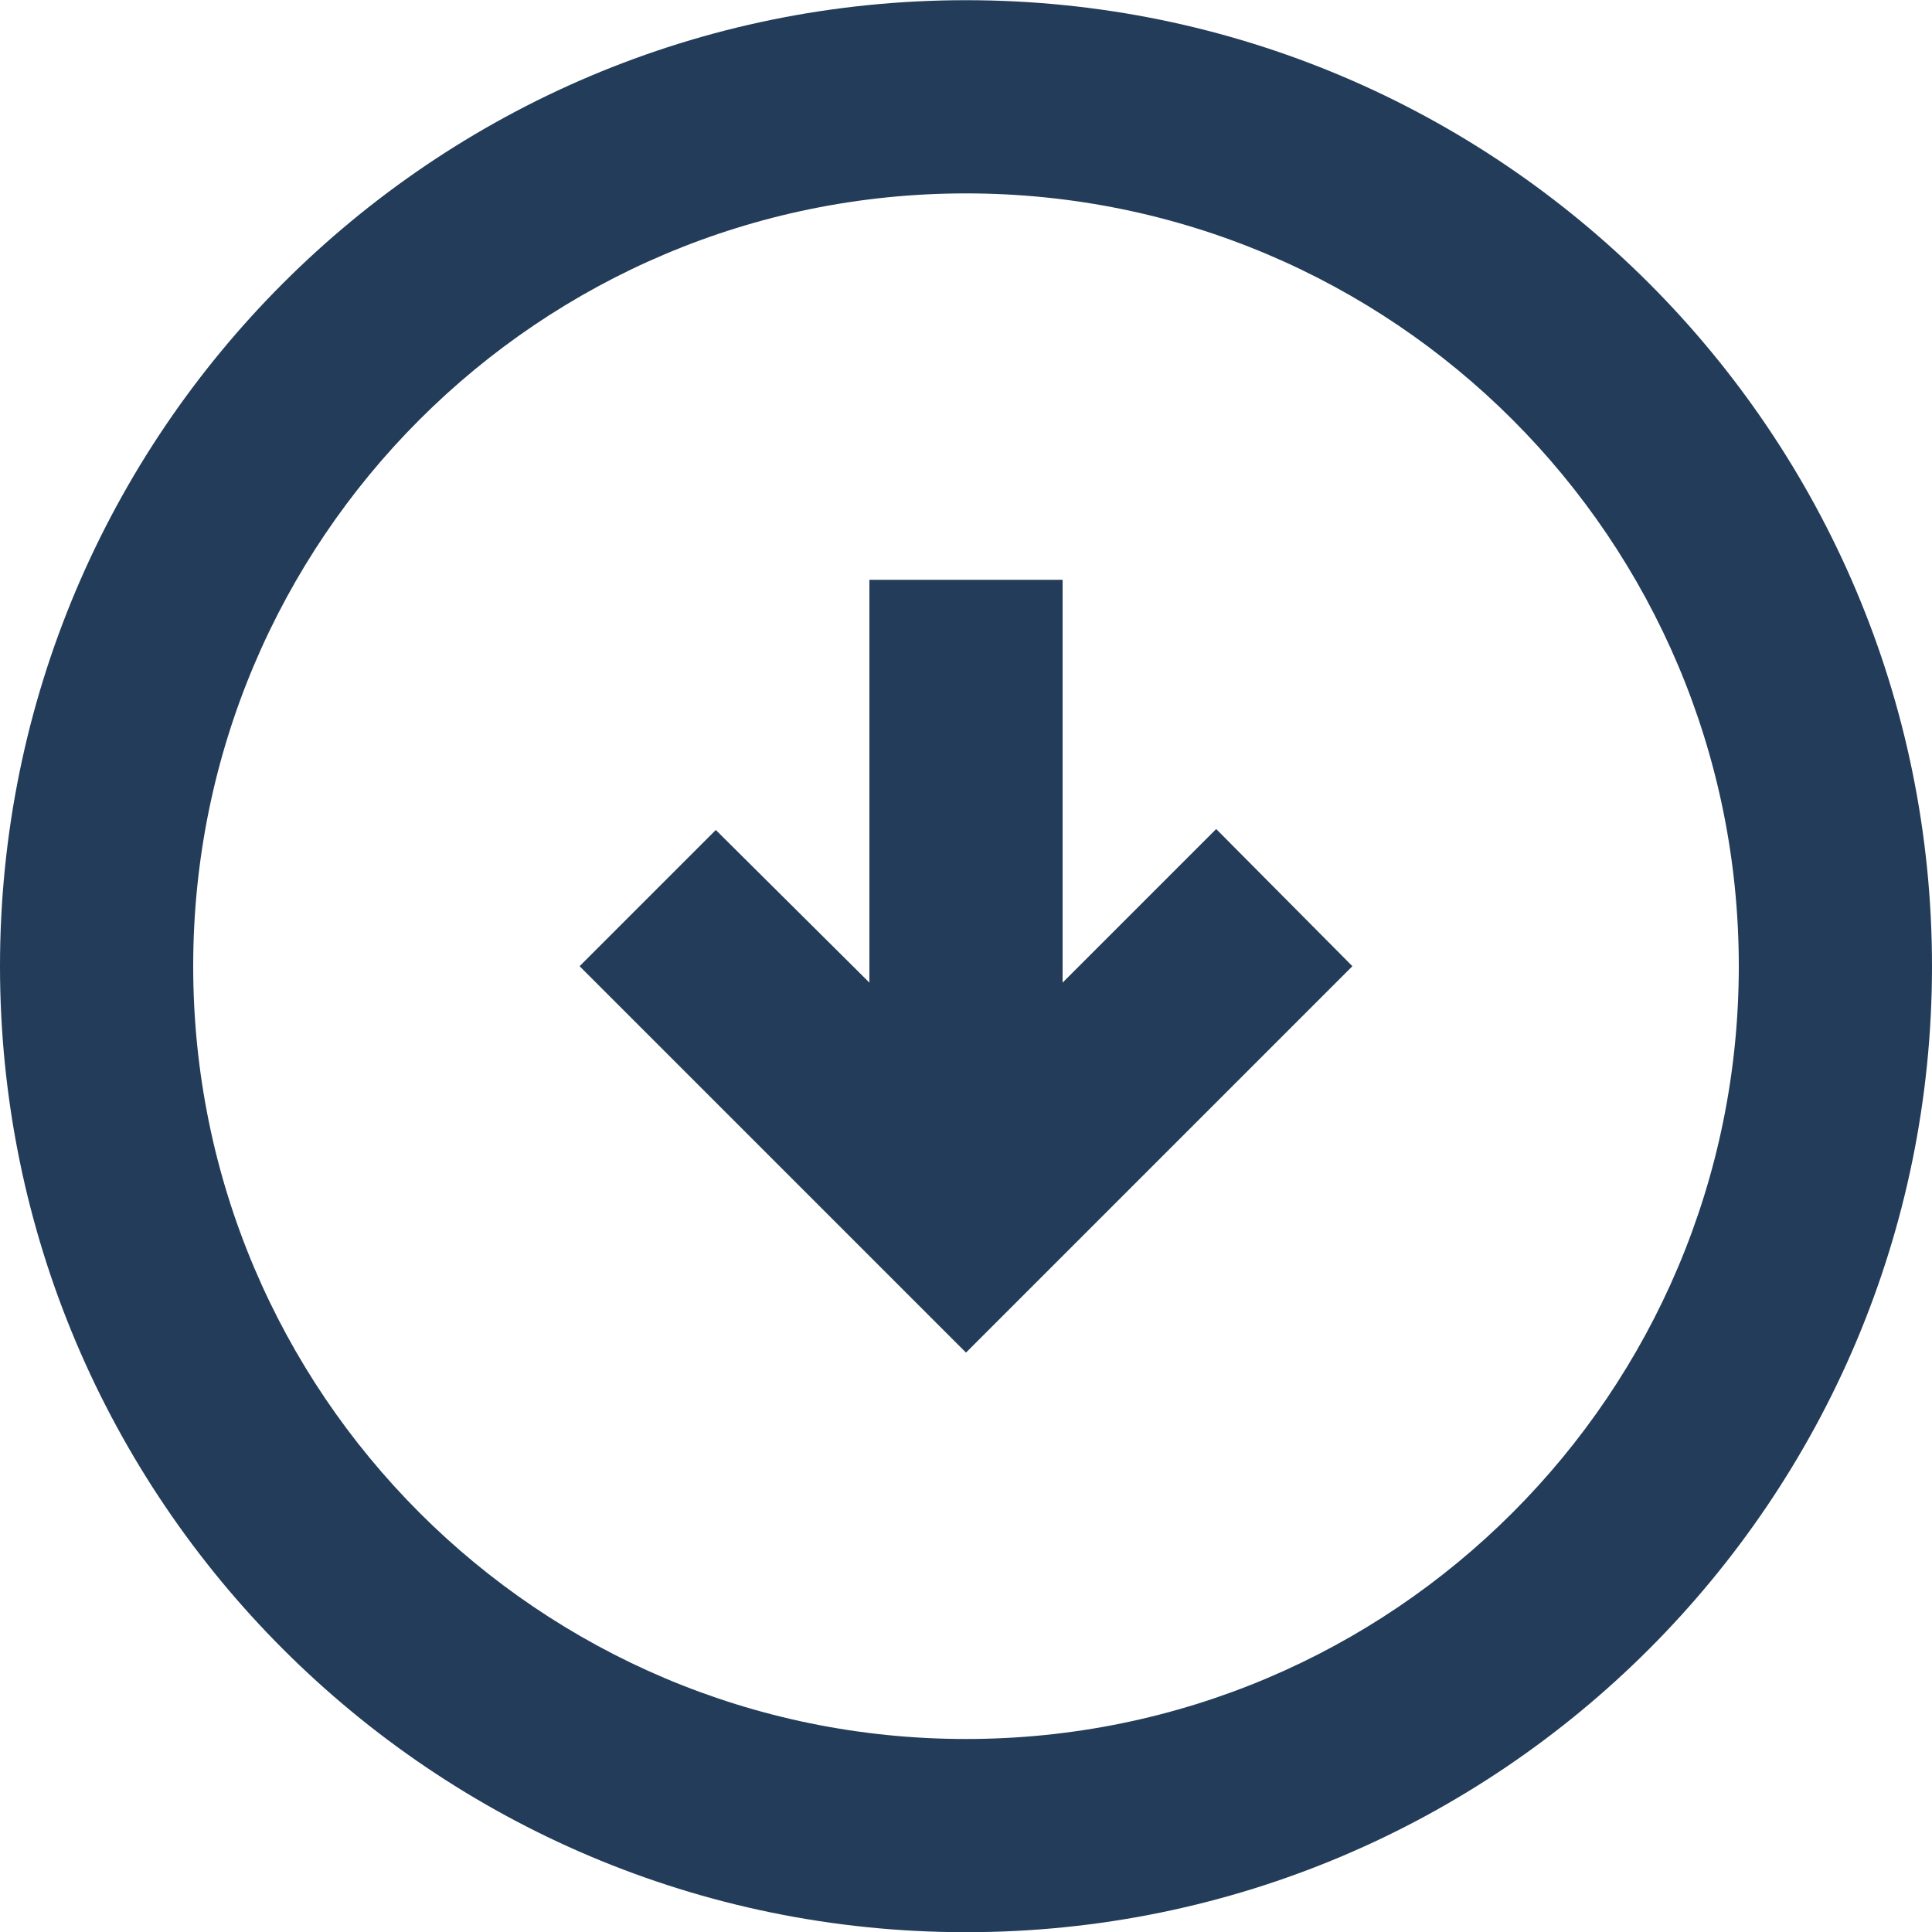
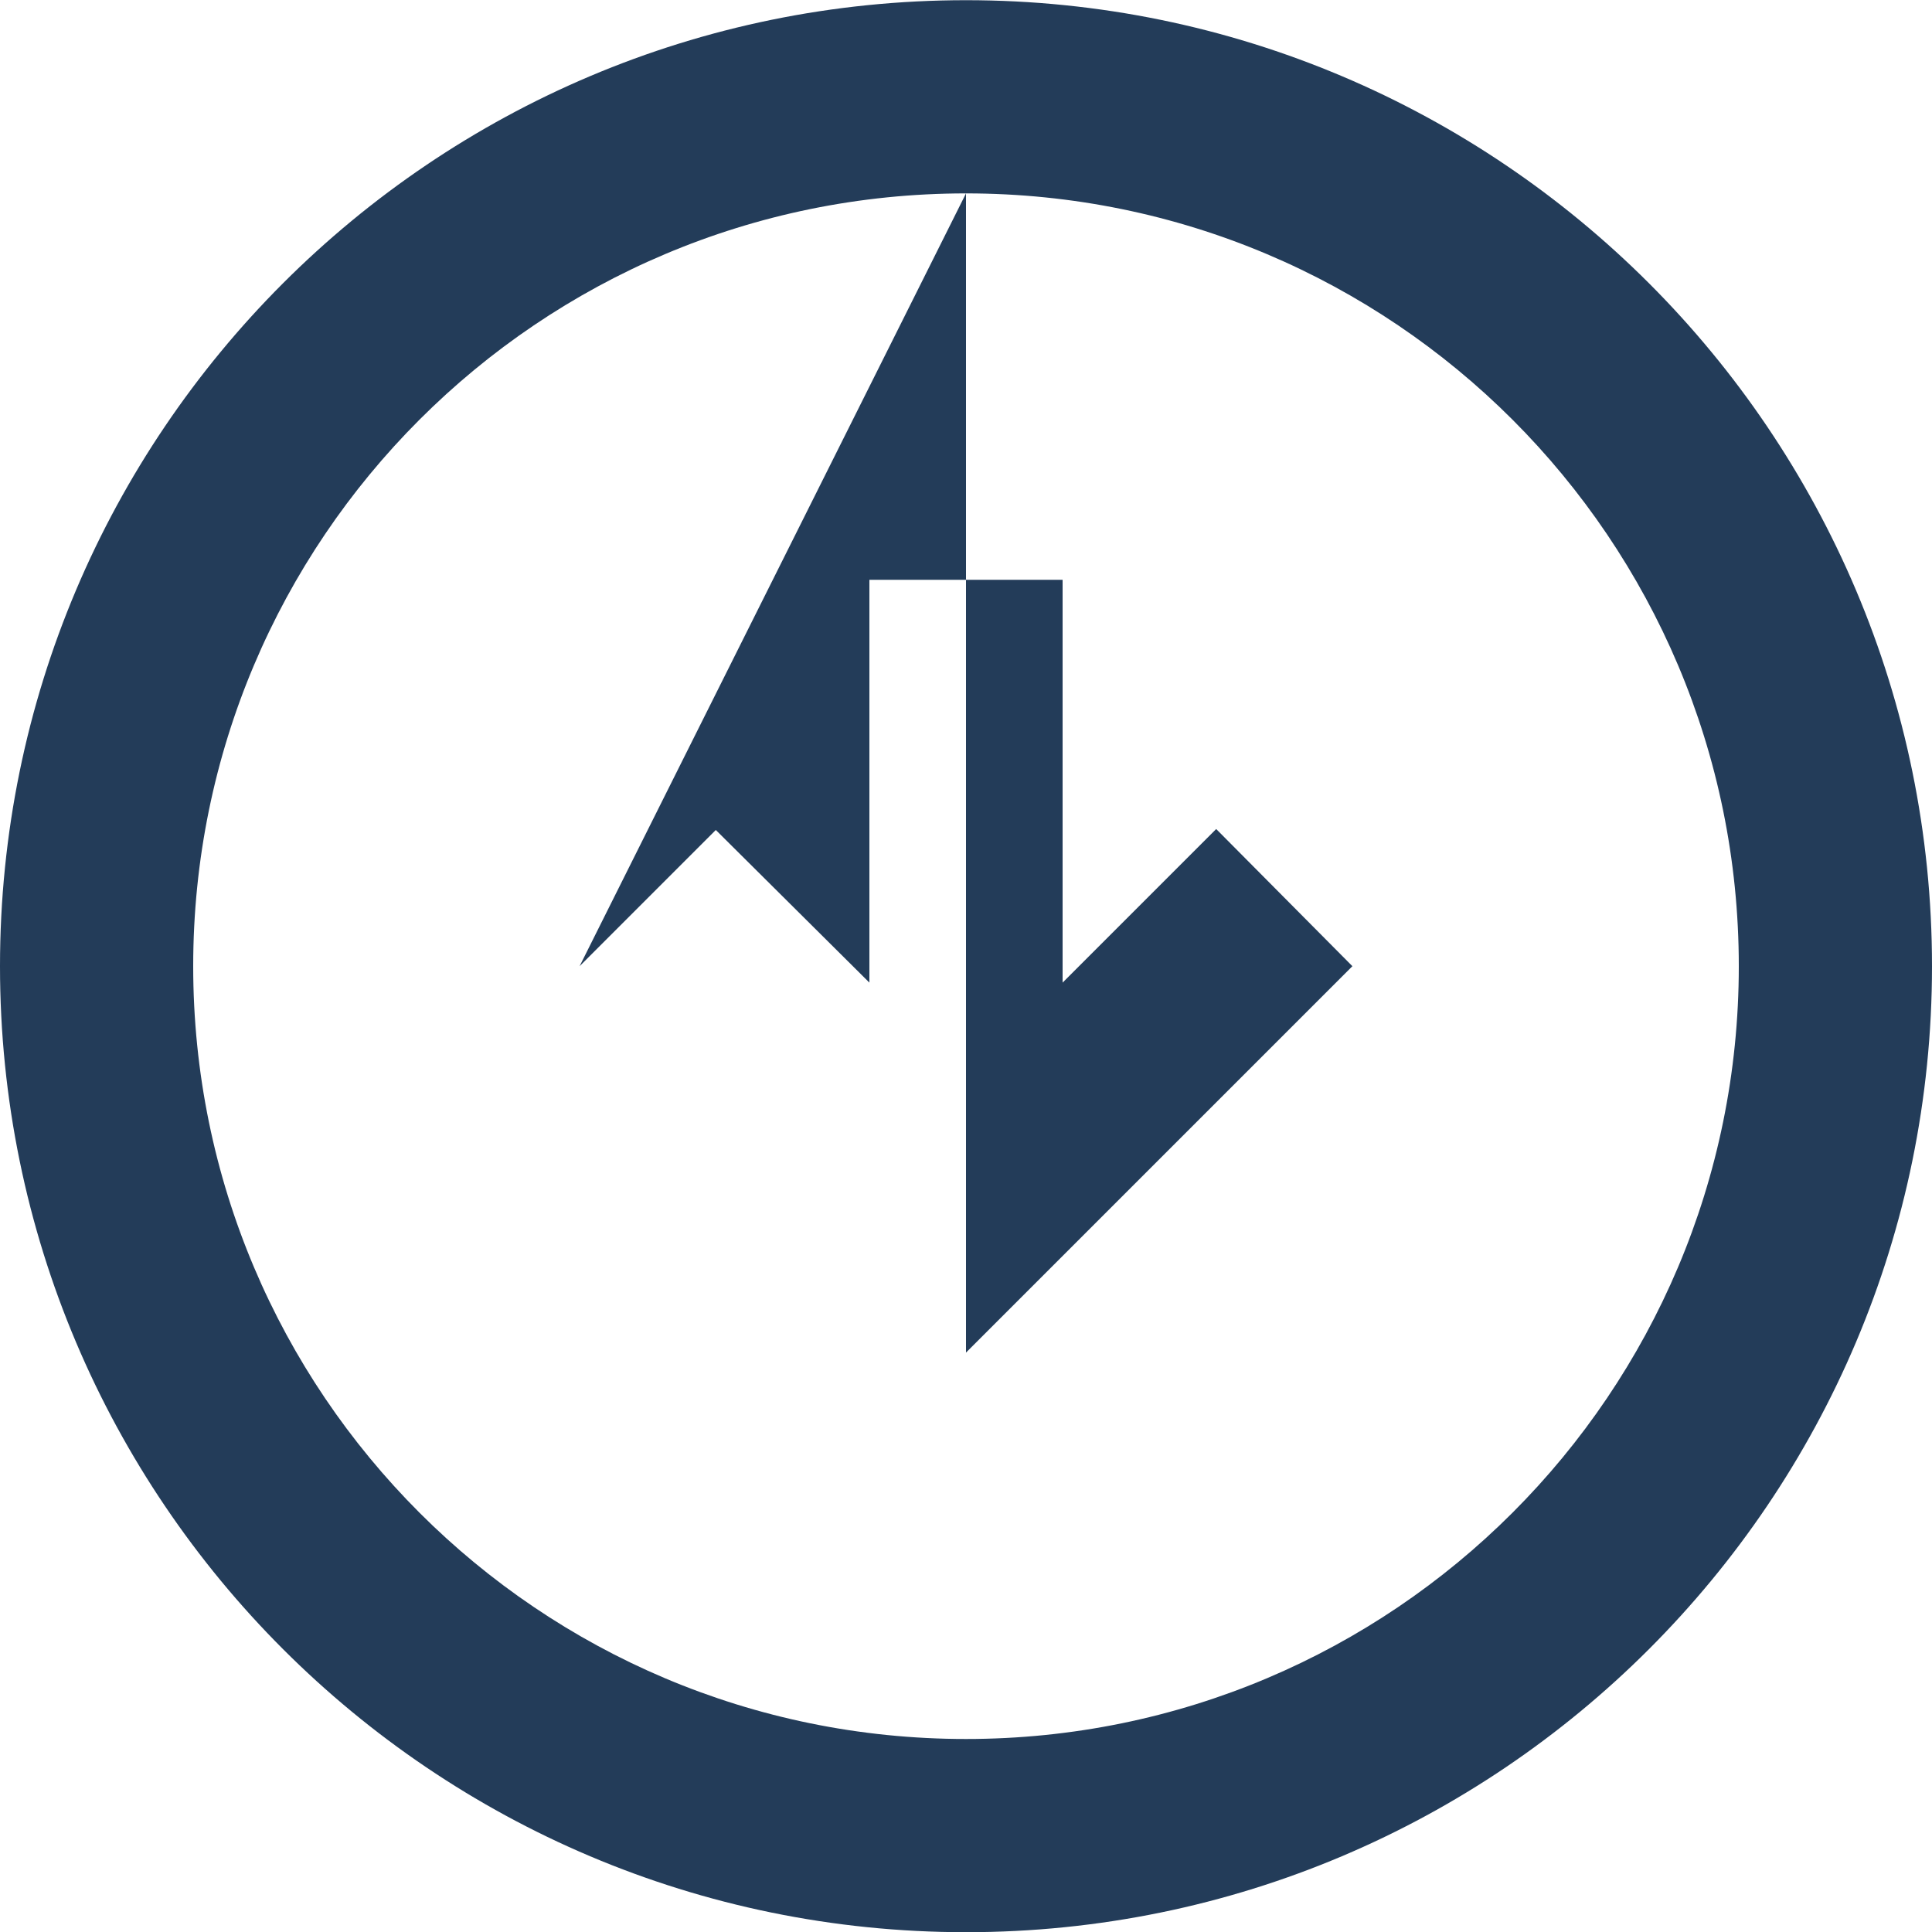
<svg xmlns="http://www.w3.org/2000/svg" width="20" height="20" viewBox="0 0 20 20" fill="none">
-   <path d="M10 20.002C15.52 20.002 20 15.522 20 10.002C20 4.482 15.52 0.002 10 0.002C4.48 0.002 -1.95827e-07 4.482 -4.37114e-07 10.002C-6.78401e-07 15.522 4.48 20.002 10 20.002ZM10 2.002C14.42 2.002 18 5.582 18 10.002C18 14.422 14.42 18.002 10 18.002C5.58 18.002 2 14.422 2 10.002C2 5.582 5.58 2.002 10 2.002ZM10 14.002L6 10.002L7.41 8.592L9 10.172L9 6.002L11 6.002L11 10.172L12.59 8.582L14 10.002L10 14.002Z" fill="#233C59" />
+   <path d="M10 20.002C15.52 20.002 20 15.522 20 10.002C20 4.482 15.52 0.002 10 0.002C4.48 0.002 -1.95827e-07 4.482 -4.37114e-07 10.002C-6.78401e-07 15.522 4.48 20.002 10 20.002ZM10 2.002C14.42 2.002 18 5.582 18 10.002C18 14.422 14.42 18.002 10 18.002C5.58 18.002 2 14.422 2 10.002C2 5.582 5.58 2.002 10 2.002ZL6 10.002L7.41 8.592L9 10.172L9 6.002L11 6.002L11 10.172L12.59 8.582L14 10.002L10 14.002Z" fill="#233C59" />
</svg>